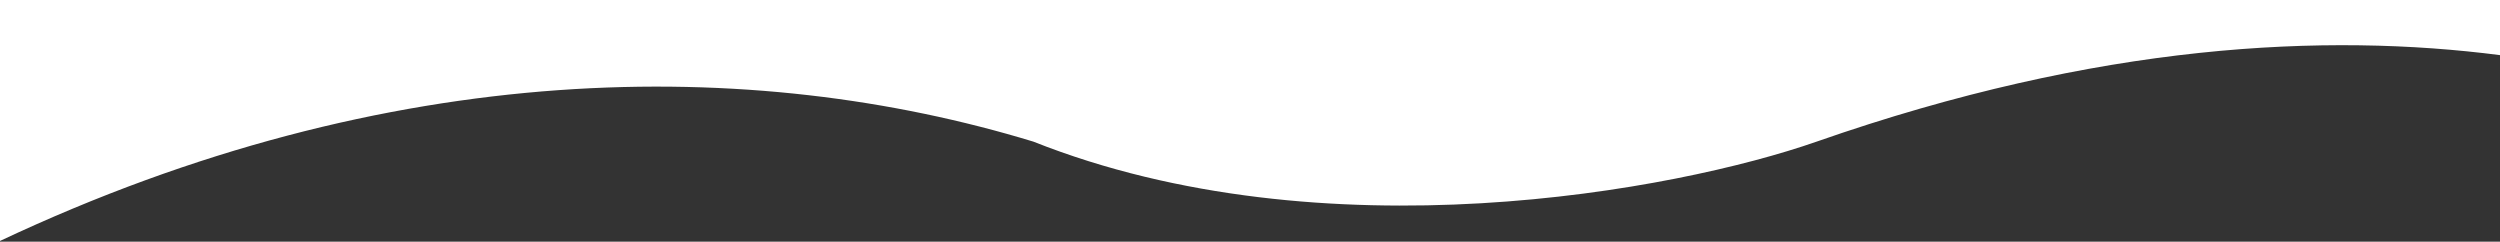
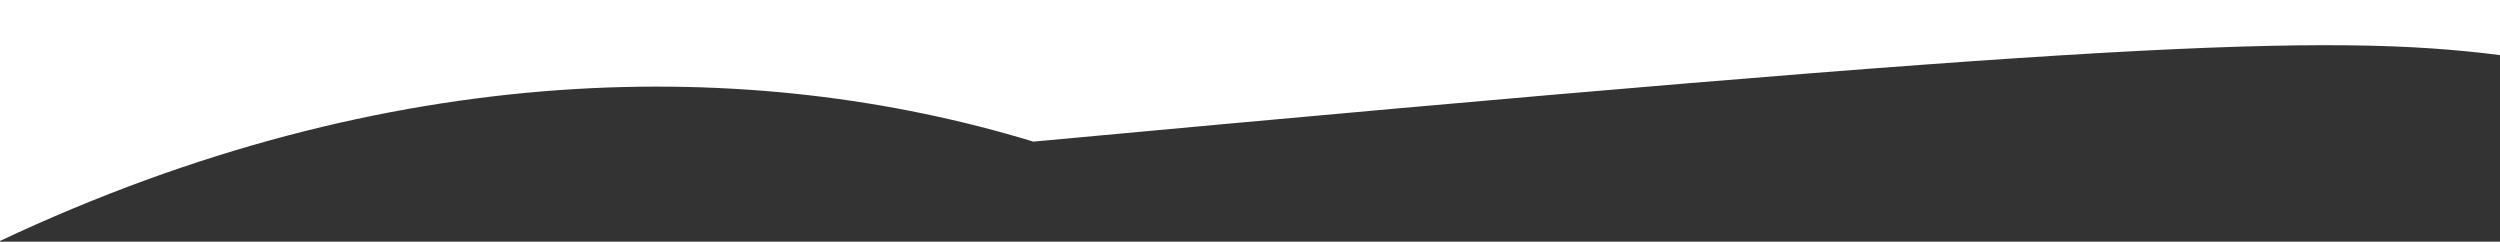
<svg xmlns="http://www.w3.org/2000/svg" width="1500" height="145" viewBox="0 0 1500 145" fill="none">
  <rect x="0" y="0" width="1500" height="145" fill="#333333" stroke="none" />
-   <path fill-rule="evenodd" clip-rule="evenodd" d="M1500 0H0V144.564C234.792 34.041 451.667 33.716 620 84.967C794 154.06 1005.4 114.534 1090 84.967C1259.61 25.691 1395.85 19.648 1500 33.078V0Z" fill="white" />
+   <path fill-rule="evenodd" clip-rule="evenodd" d="M1500 0H0V144.564C234.792 34.041 451.667 33.716 620 84.967C1259.61 25.691 1395.85 19.648 1500 33.078V0Z" fill="white" />
</svg>